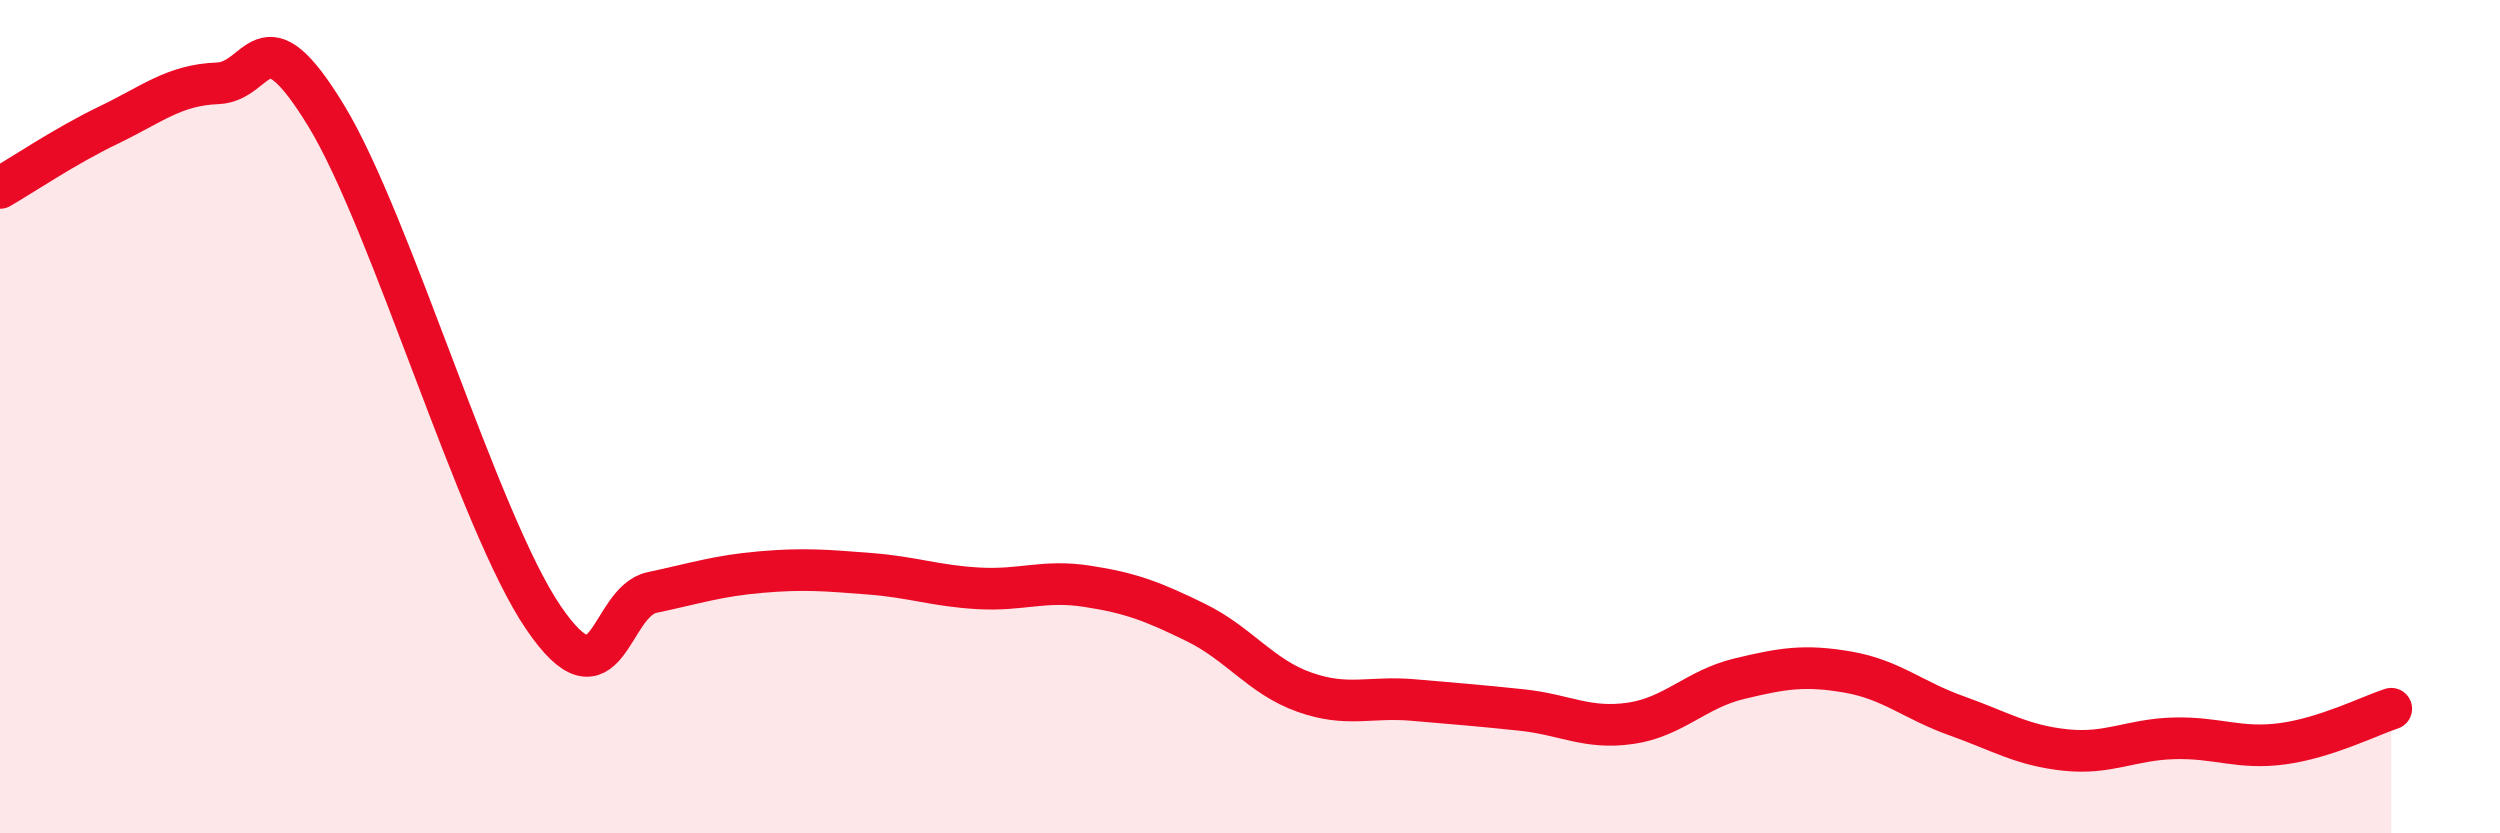
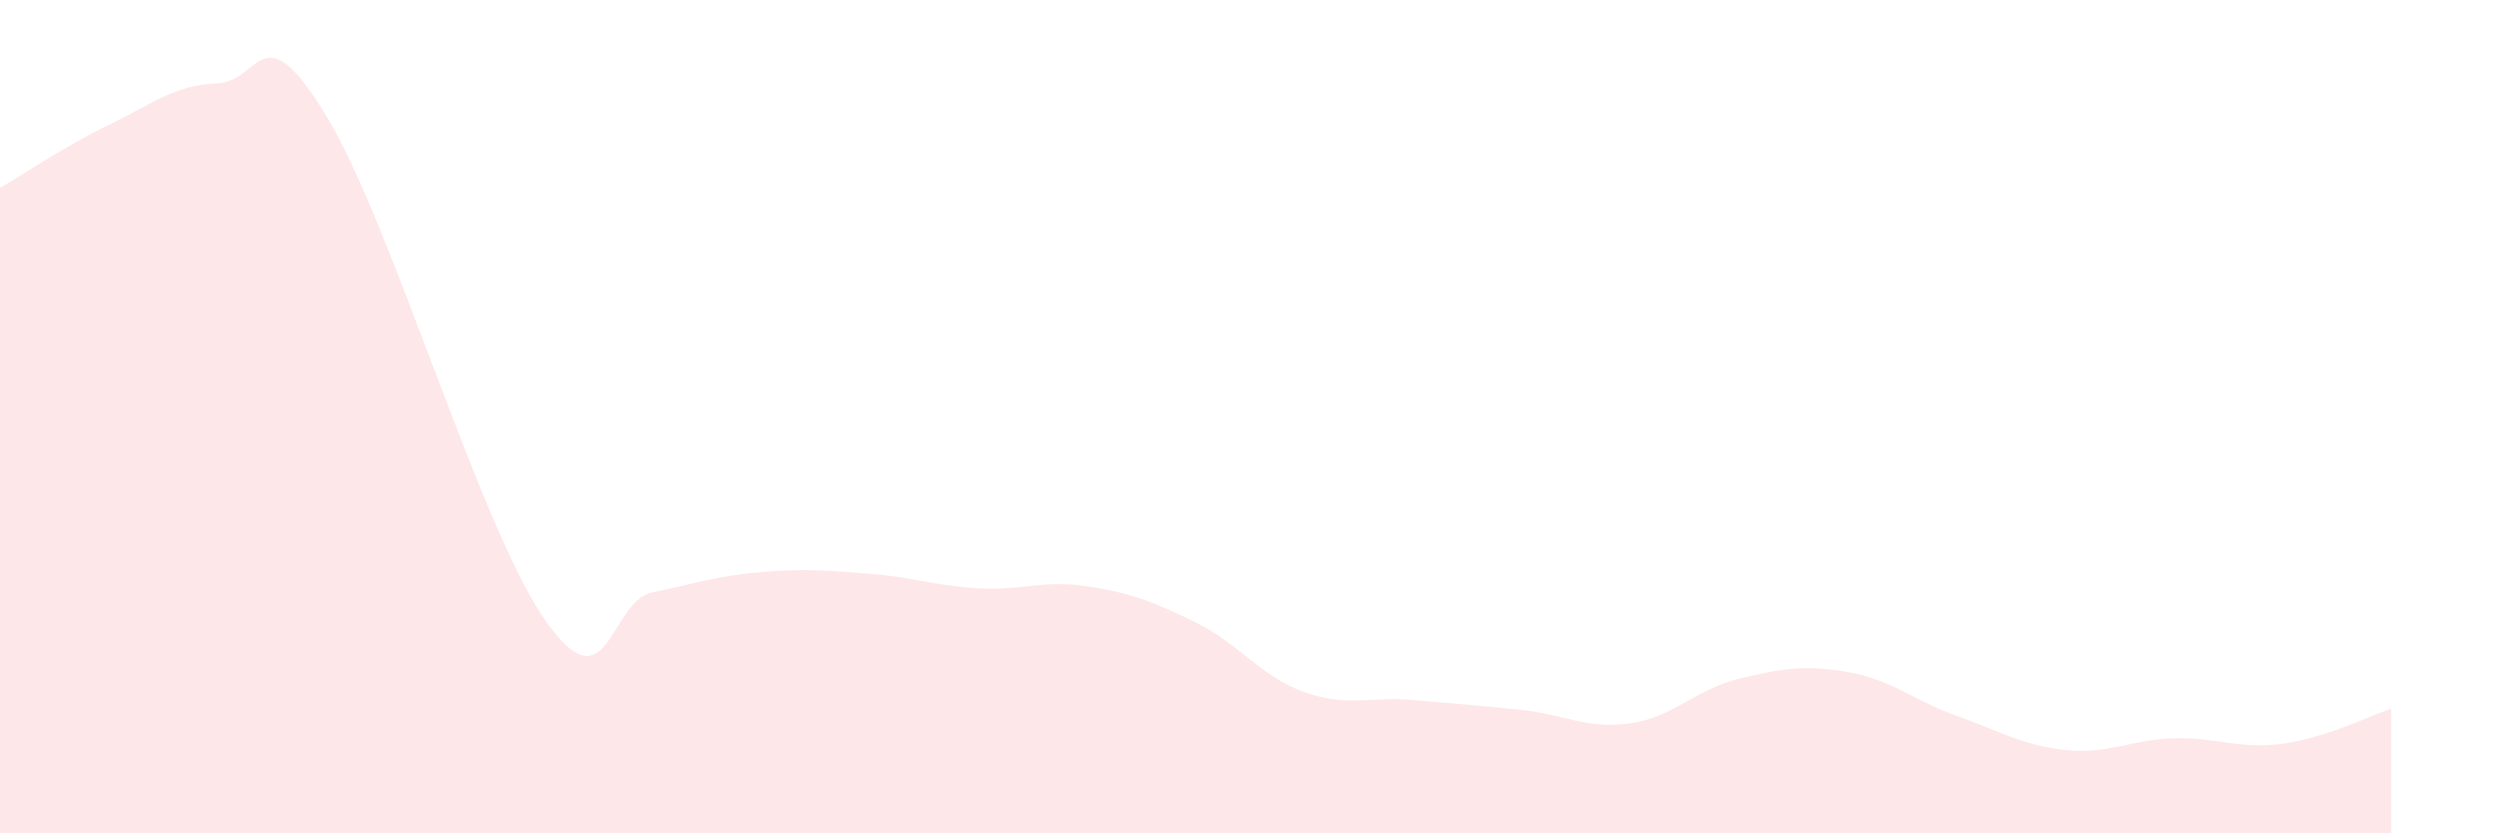
<svg xmlns="http://www.w3.org/2000/svg" width="60" height="20" viewBox="0 0 60 20">
  <path d="M 0,4.51 C 0.52,4.21 1.57,3.5 2.61,3 C 3.65,2.5 4.18,2.04 5.22,2 C 6.26,1.96 6.27,0.22 7.83,2.78 C 9.39,5.34 11.48,12.53 13.04,14.82 C 14.6,17.11 14.61,14.44 15.65,14.22 C 16.69,14 17.22,13.82 18.26,13.73 C 19.3,13.64 19.83,13.69 20.87,13.77 C 21.91,13.85 22.44,14.06 23.48,14.12 C 24.52,14.18 25.05,13.91 26.09,14.07 C 27.13,14.23 27.66,14.43 28.7,14.94 C 29.74,15.45 30.26,16.24 31.3,16.61 C 32.34,16.98 32.87,16.71 33.91,16.8 C 34.95,16.89 35.48,16.93 36.52,17.04 C 37.56,17.15 38.09,17.51 39.13,17.36 C 40.17,17.21 40.7,16.54 41.74,16.29 C 42.78,16.04 43.31,15.95 44.35,16.13 C 45.39,16.31 45.92,16.81 46.96,17.18 C 48,17.55 48.53,17.89 49.57,18 C 50.61,18.11 51.13,17.75 52.17,17.72 C 53.21,17.69 53.74,17.99 54.78,17.85 C 55.82,17.71 56.87,17.18 57.39,17.01L57.39 20L0 20Z" fill="#EB0A25" opacity="0.1" stroke-linecap="round" stroke-linejoin="round" />
-   <path d="M 0,4.51 C 0.52,4.21 1.57,3.5 2.61,3 C 3.65,2.5 4.18,2.04 5.22,2 C 6.26,1.96 6.27,0.22 7.83,2.78 C 9.39,5.34 11.48,12.53 13.04,14.82 C 14.6,17.11 14.61,14.44 15.65,14.22 C 16.69,14 17.22,13.82 18.26,13.73 C 19.3,13.64 19.83,13.69 20.87,13.77 C 21.91,13.85 22.44,14.06 23.48,14.12 C 24.52,14.18 25.05,13.91 26.09,14.07 C 27.13,14.23 27.66,14.43 28.7,14.94 C 29.74,15.45 30.26,16.24 31.3,16.61 C 32.34,16.98 32.87,16.71 33.91,16.8 C 34.95,16.89 35.48,16.93 36.52,17.04 C 37.56,17.15 38.09,17.51 39.13,17.36 C 40.17,17.21 40.7,16.54 41.74,16.29 C 42.78,16.04 43.31,15.95 44.35,16.13 C 45.39,16.31 45.92,16.81 46.96,17.18 C 48,17.55 48.53,17.89 49.57,18 C 50.61,18.11 51.13,17.75 52.17,17.72 C 53.21,17.69 53.74,17.99 54.78,17.85 C 55.82,17.71 56.87,17.18 57.39,17.01" stroke="#EB0A25" stroke-width="1" fill="none" stroke-linecap="round" stroke-linejoin="round" />
</svg>